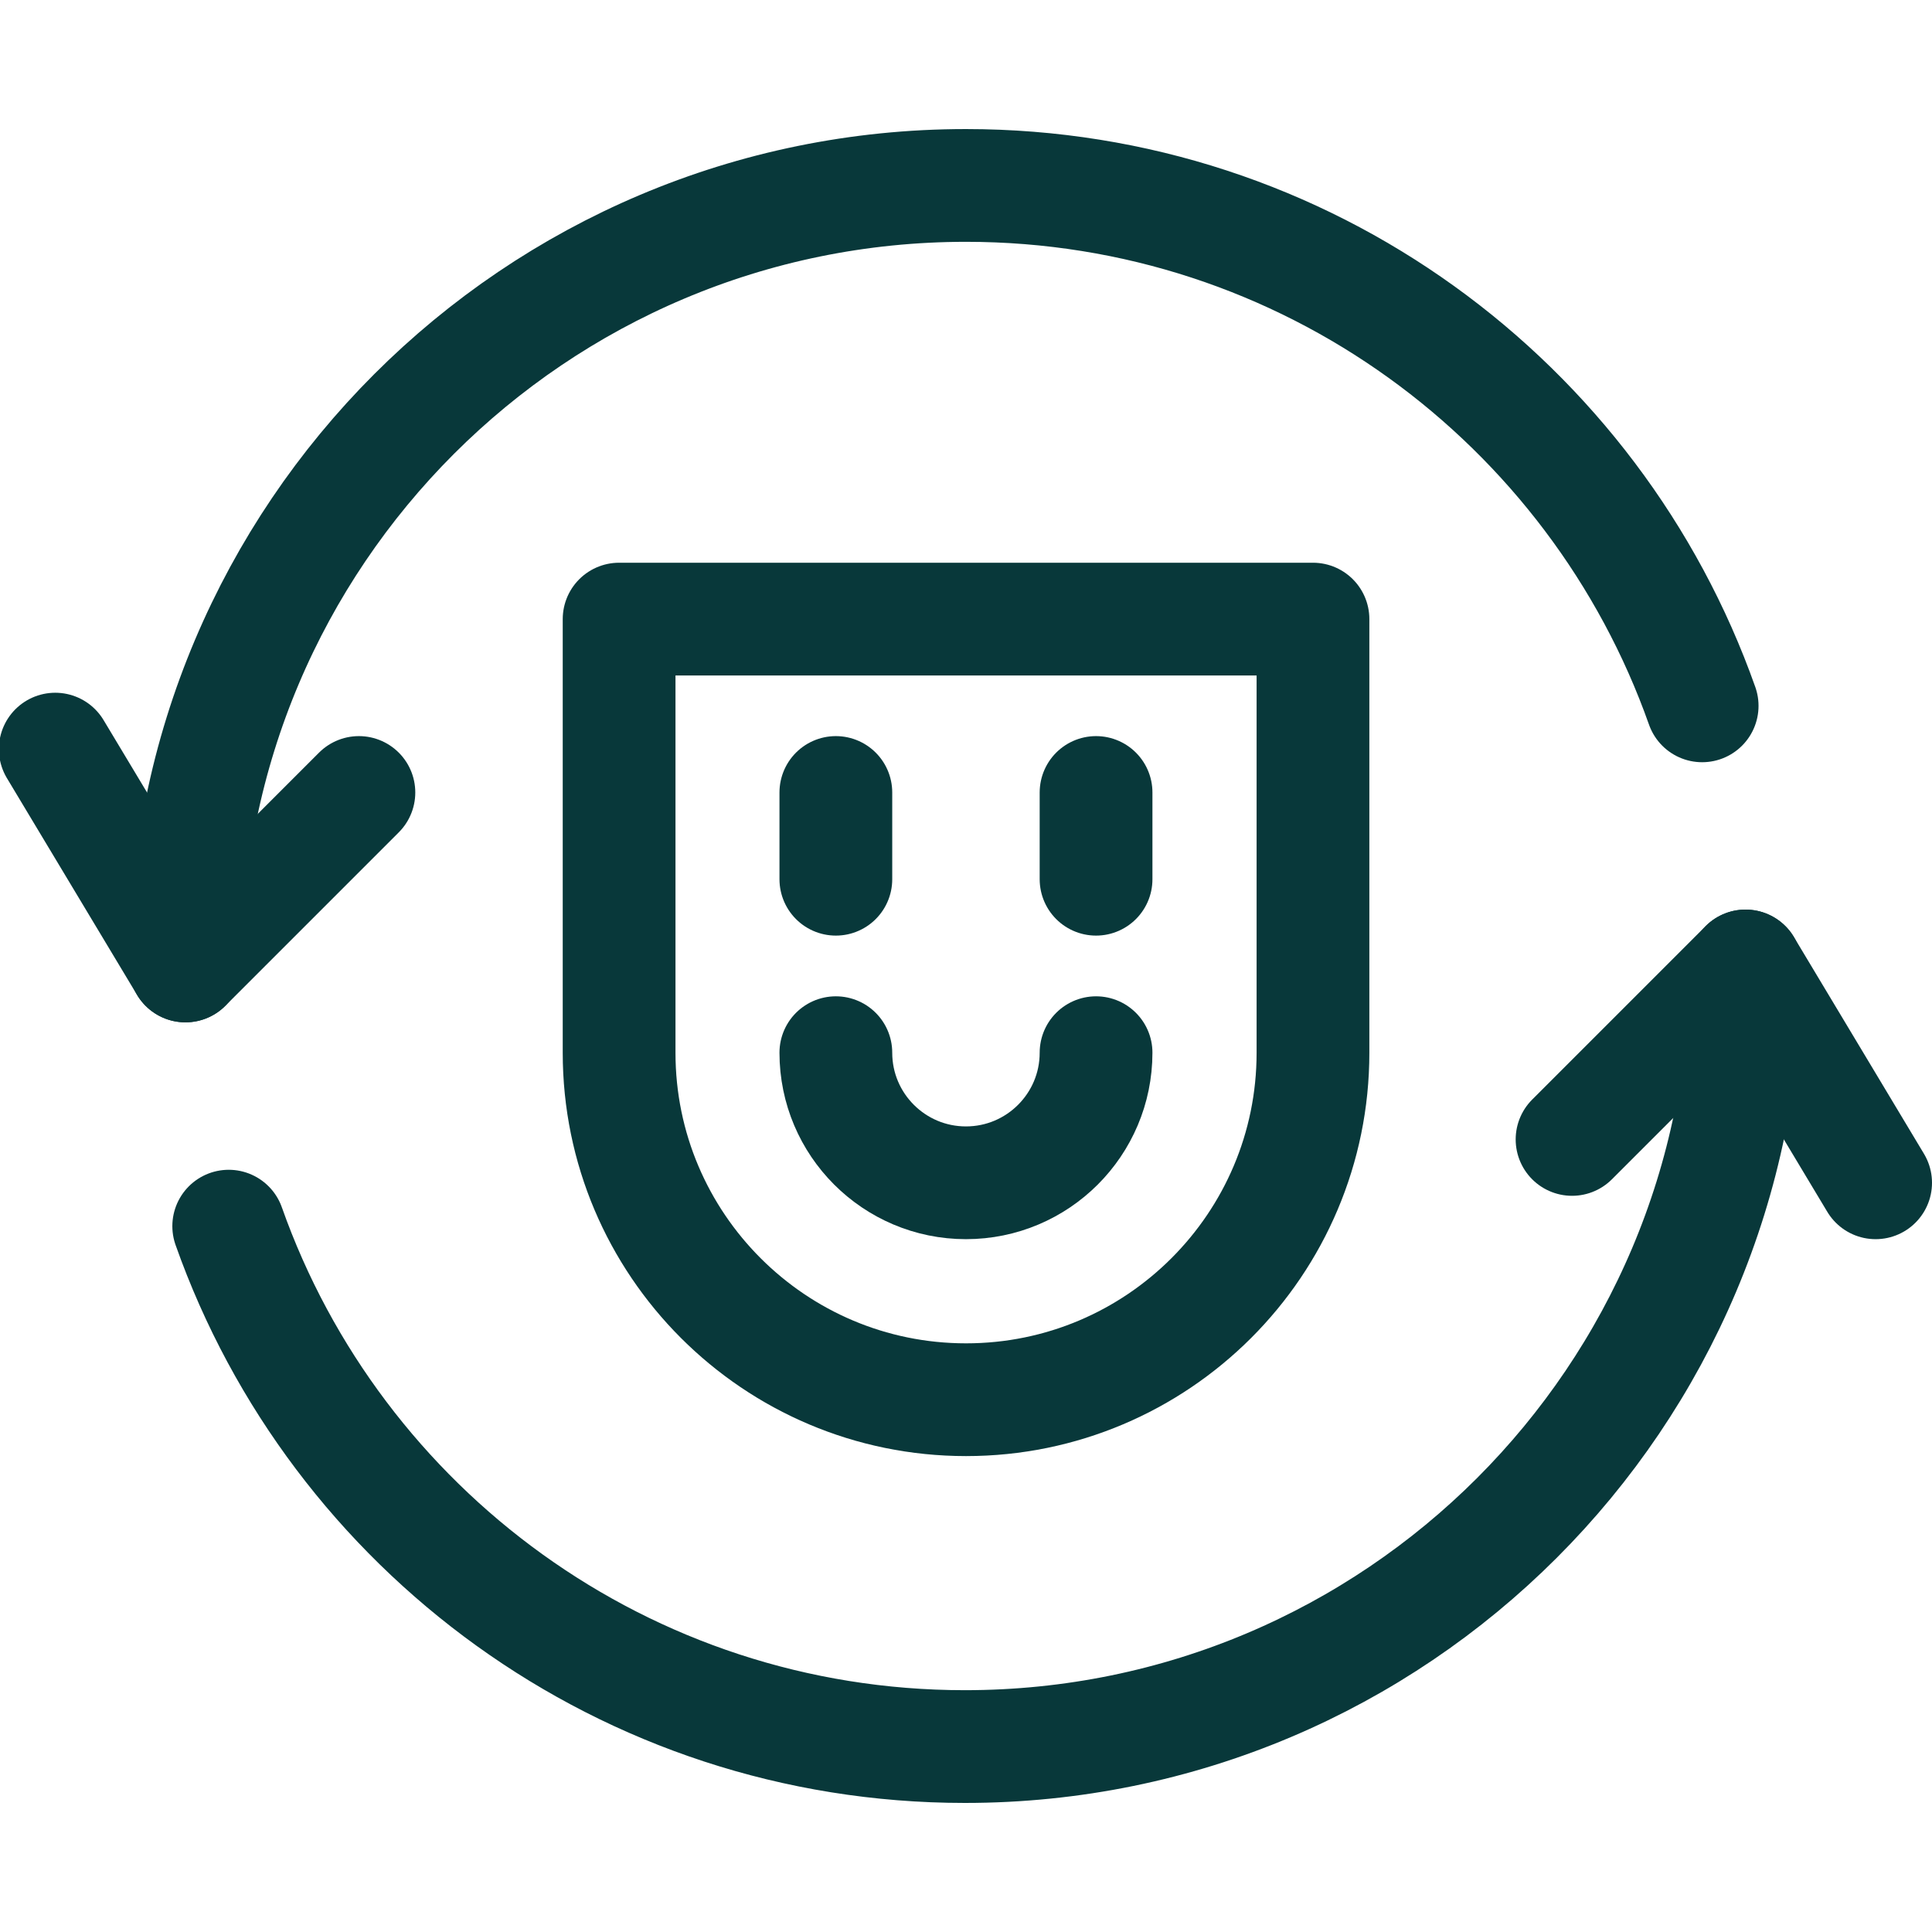
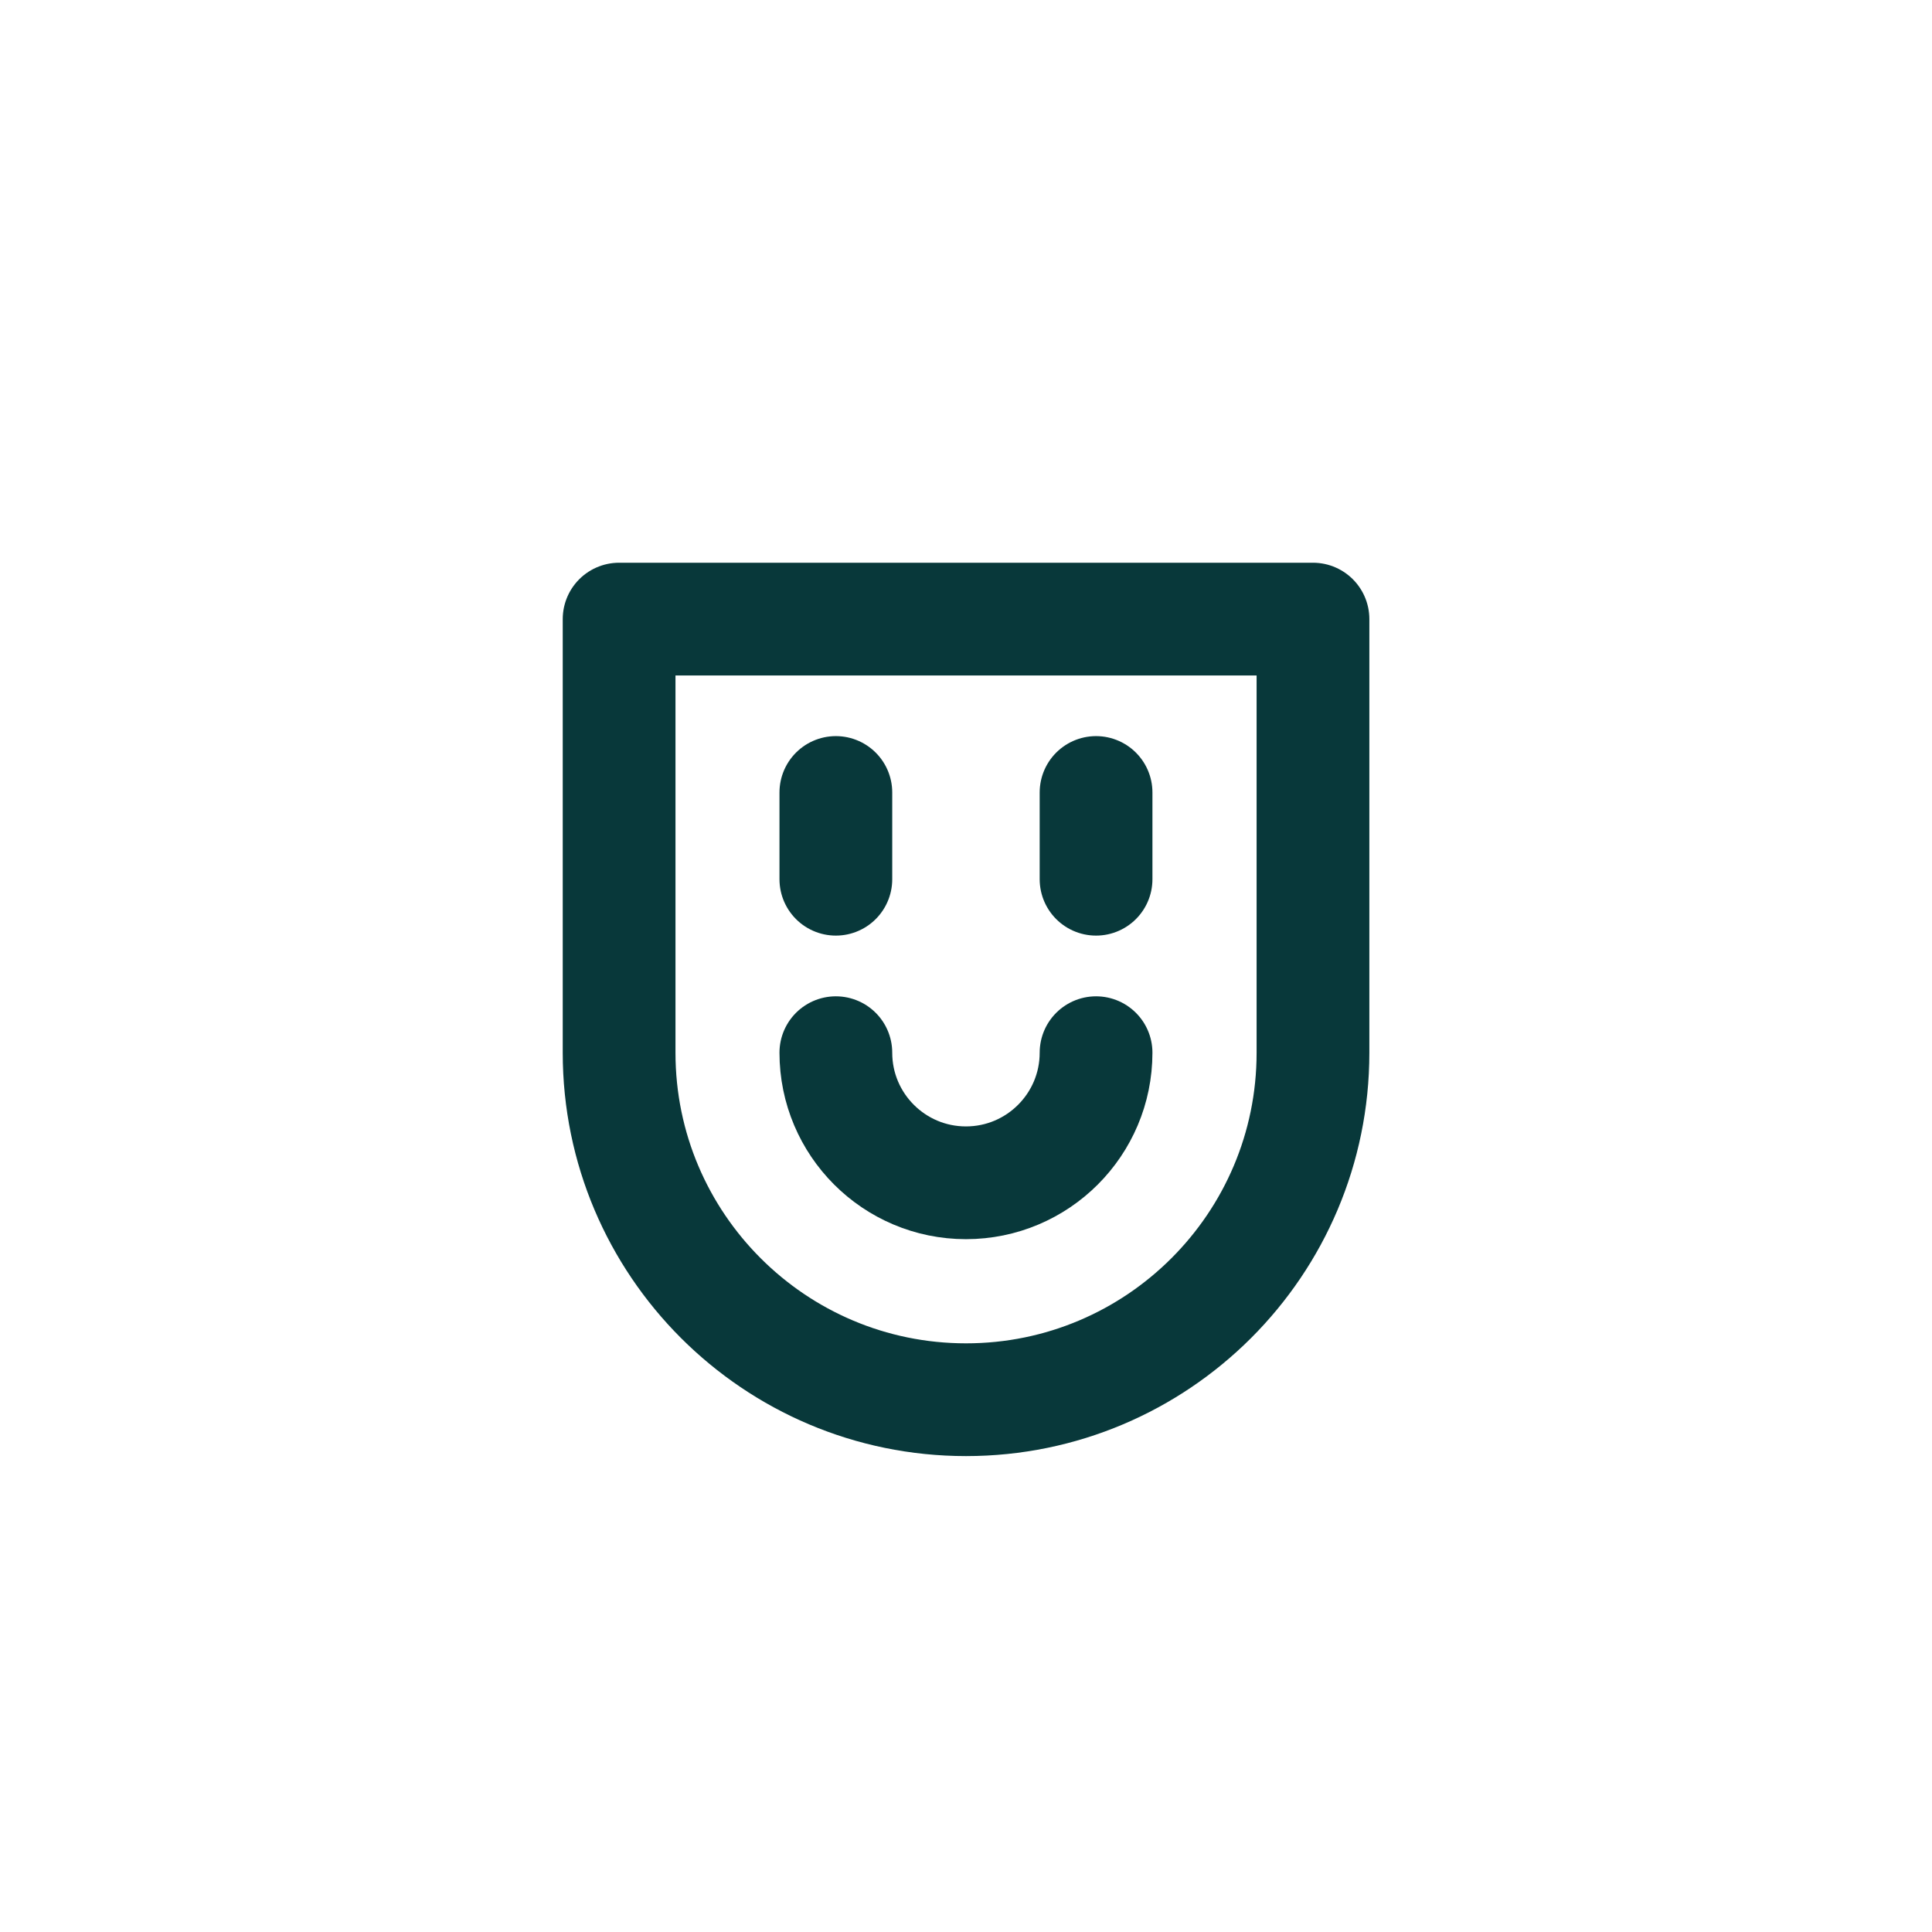
<svg xmlns="http://www.w3.org/2000/svg" id="guest-theater" viewBox="0 0 22.275 22.275">
  <defs>
    <style>.cls-1{fill:none;stroke:#08383a;stroke-linecap:round;stroke-linejoin:round;stroke-width:1.3px;}</style>
  </defs>
-   <path class="cls-1" d="M7.138,7.138h8v5c0,2.208-1.792,4-4,4h0c-2.208,0-4-1.792-4-4v-5h0Z" />
+   <path class="cls-1" d="M7.138,7.138h8v5c0,2.208-1.792,4-4,4h0c-2.208,0-4-1.792-4-4v-5Z" />
  <path class="cls-1" d="M12.637,12.137c0,.828-.672,1.5-1.5,1.5s-1.5-.672-1.5-1.5" />
  <line class="cls-1" x1="9.637" y1="10.137" x2="9.637" y2="9.137" />
  <line class="cls-1" x1="12.637" y1="10.137" x2="12.637" y2="9.137" />
-   <path class="cls-1" d="M2.138,11.137C2.138,6.167,6.167,2.138,11.137,2.138c3.919,0,7.252,2.504,8.488,6" />
-   <polyline class="cls-1" points=".637 8.637 2.138 11.137 4.138 9.137" />
-   <path class="cls-1" d="M20.125,11.137c0,4.971-4.029,9-9,9-3.919,0-7.252-2.504-8.488-6" />
-   <polyline class="cls-1" points="21.625 13.637 20.125 11.137 18.125 13.137" />
</svg>